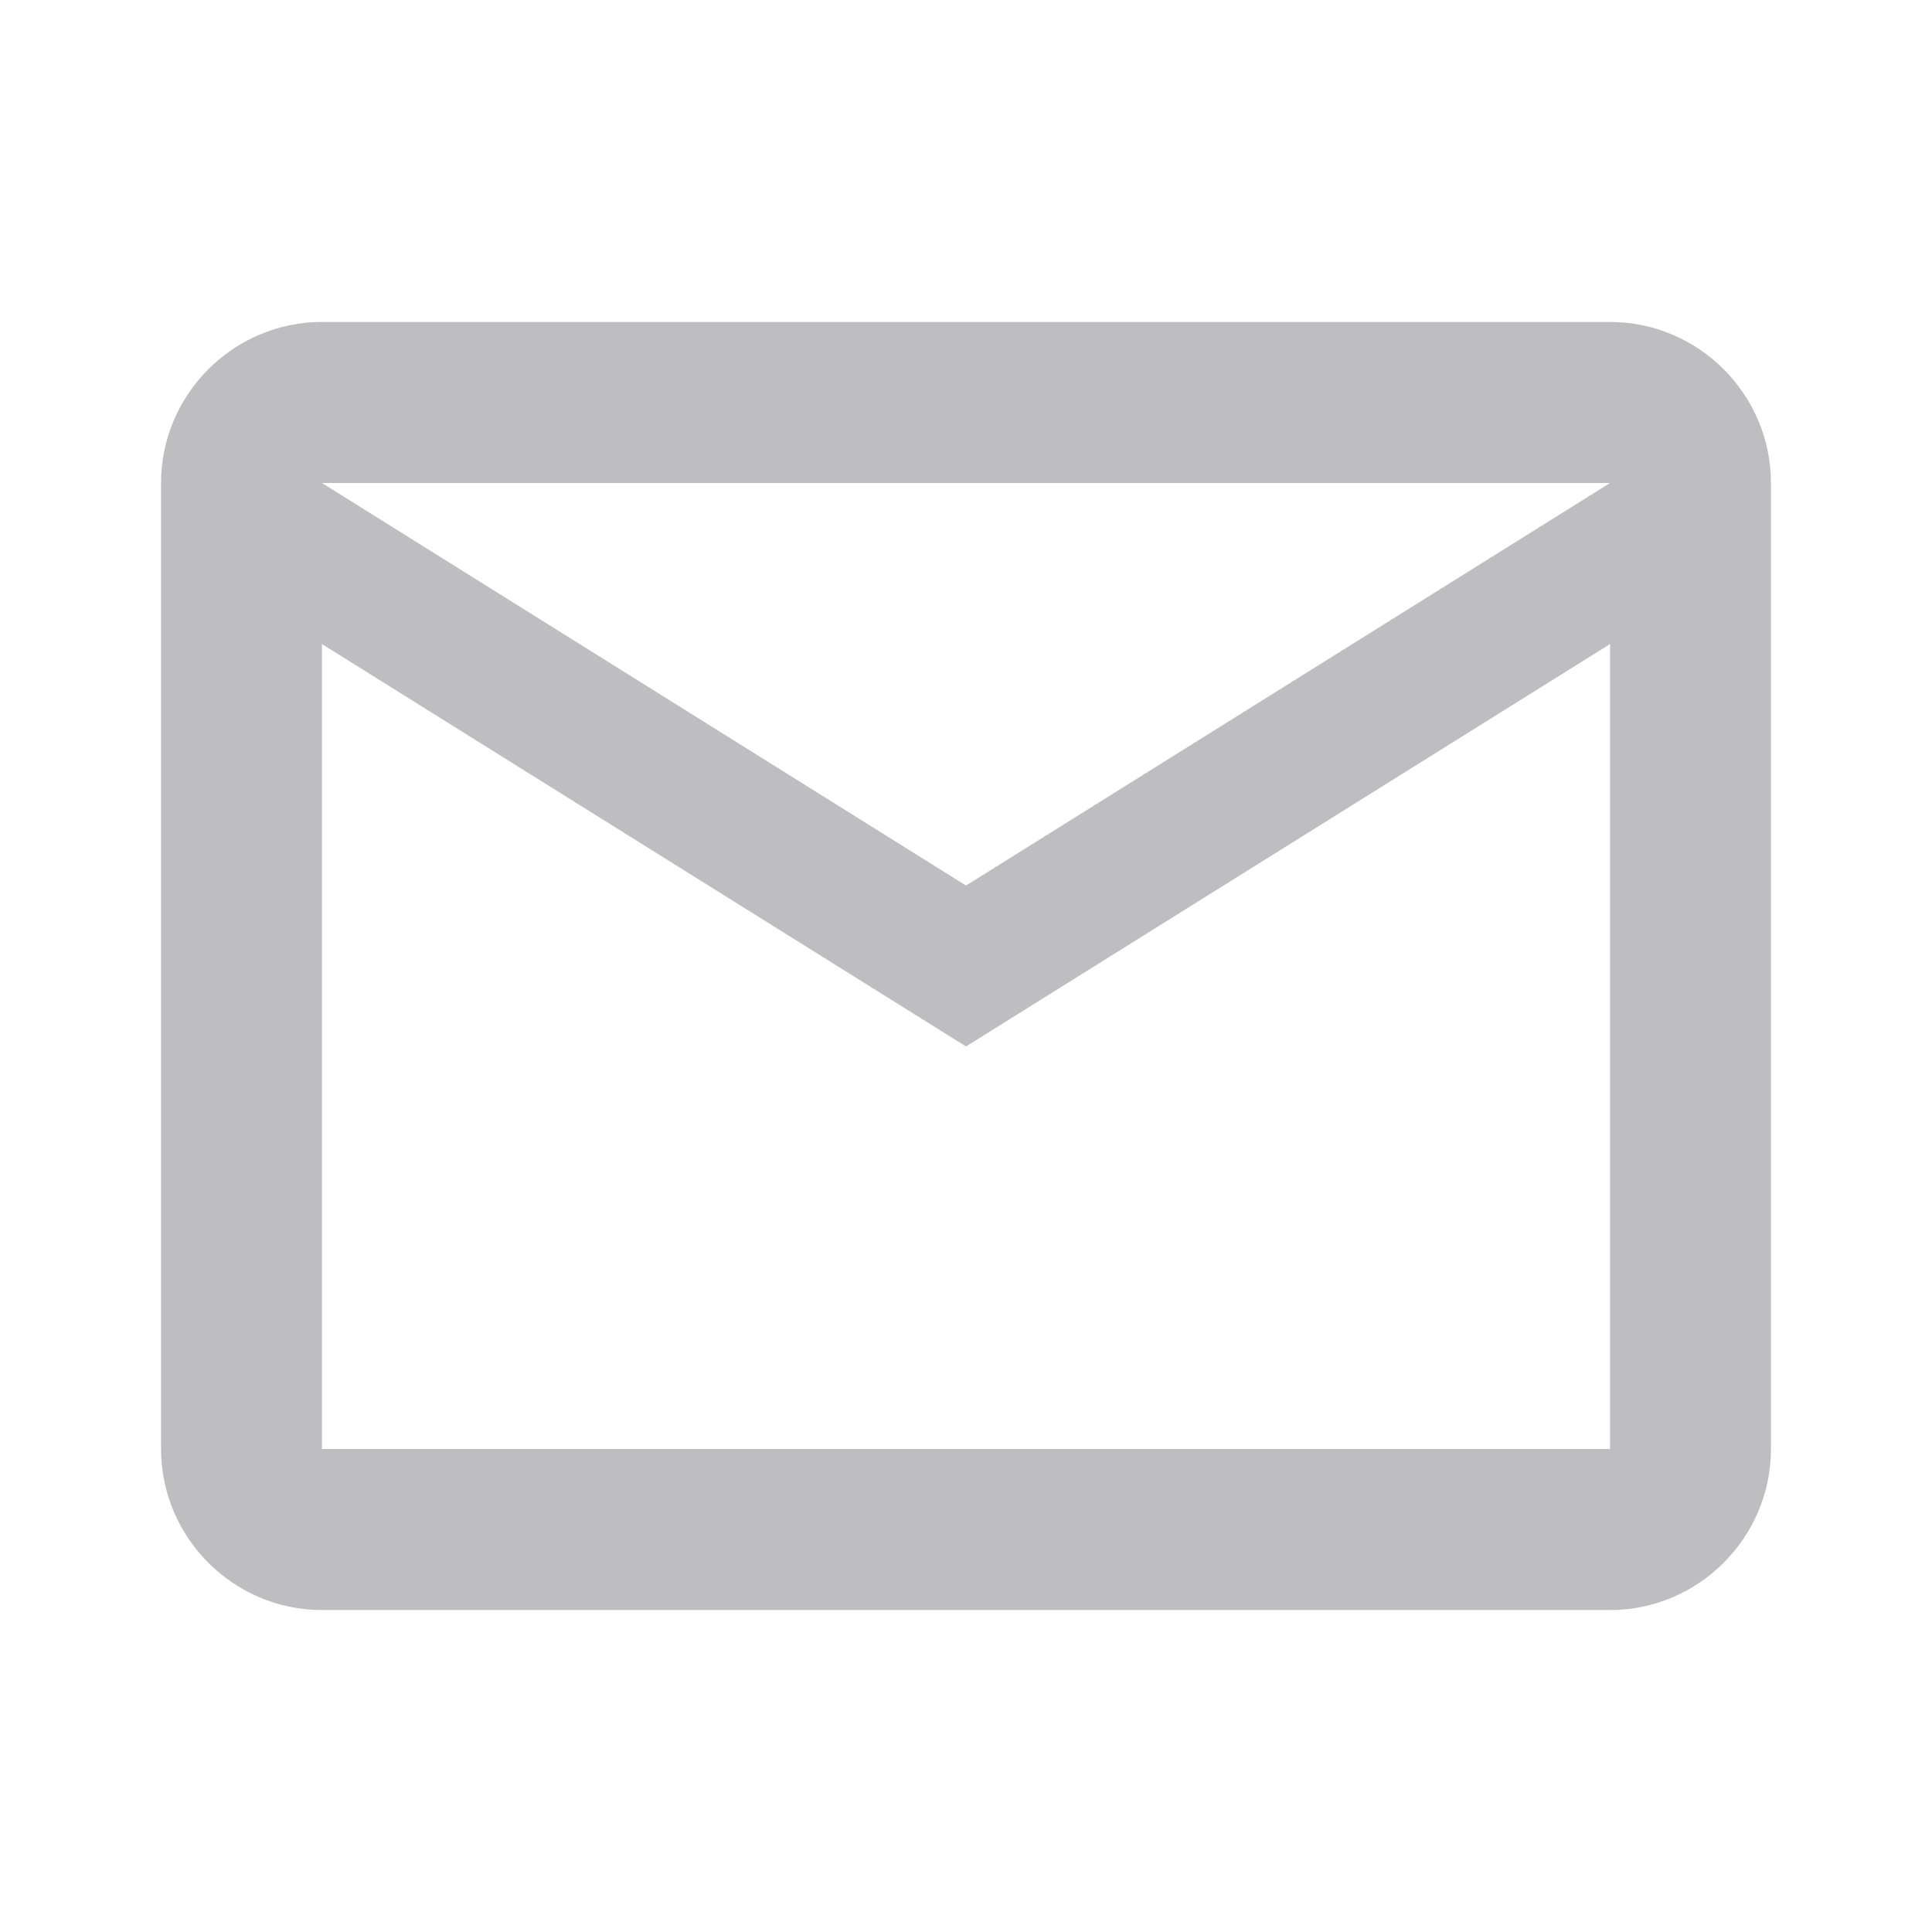
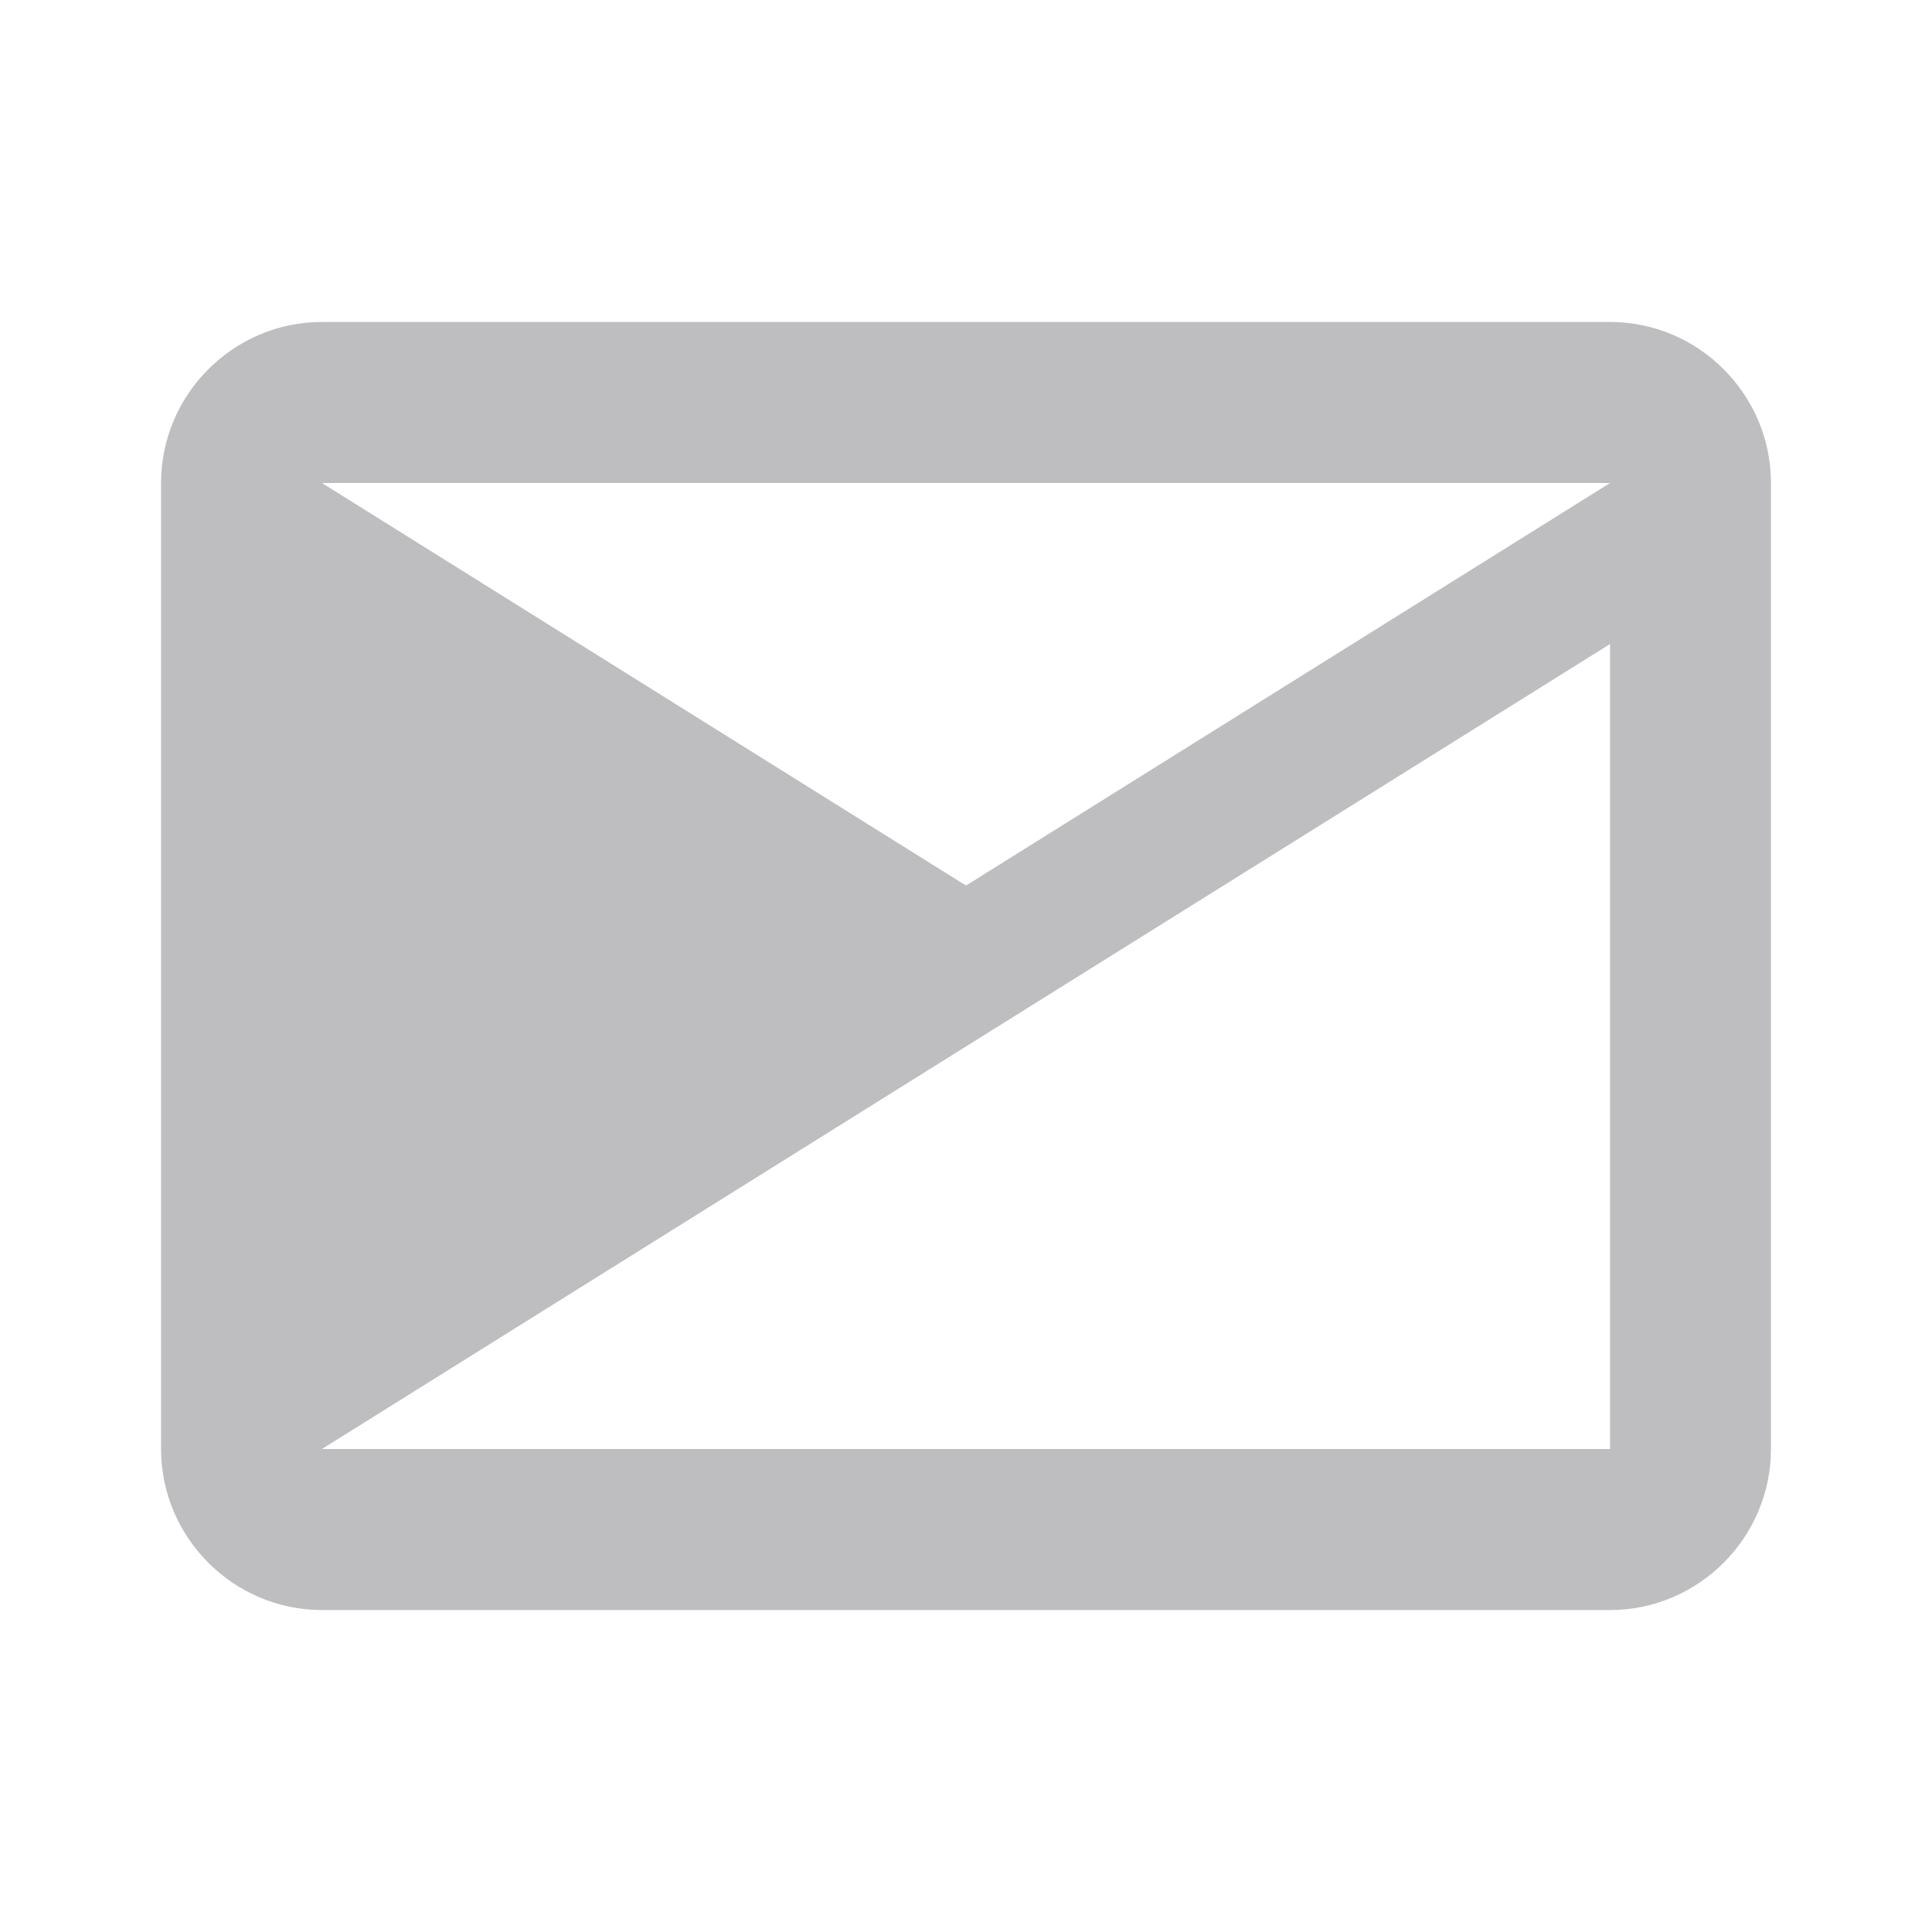
<svg xmlns="http://www.w3.org/2000/svg" width="14" height="14" viewBox="0 0 14 14" fill="none">
-   <path d="M12.833 3.5C12.833 2.858 12.308 2.333 11.667 2.333H2.333C1.692 2.333 1.167 2.858 1.167 3.5V10.5C1.167 11.142 1.692 11.667 2.333 11.667H11.667C12.308 11.667 12.833 11.142 12.833 10.5V3.5ZM11.667 3.5L7 6.417L2.333 3.5H11.667ZM11.667 10.5H2.333V4.667L7 7.583L11.667 4.667V10.5Z" fill="#27272F" fill-opacity="0.3" />
+   <path d="M12.833 3.5C12.833 2.858 12.308 2.333 11.667 2.333H2.333C1.692 2.333 1.167 2.858 1.167 3.5V10.5C1.167 11.142 1.692 11.667 2.333 11.667H11.667C12.308 11.667 12.833 11.142 12.833 10.5V3.5ZM11.667 3.5L7 6.417L2.333 3.5H11.667ZM11.667 10.5H2.333L7 7.583L11.667 4.667V10.5Z" fill="#27272F" fill-opacity="0.3" />
</svg>